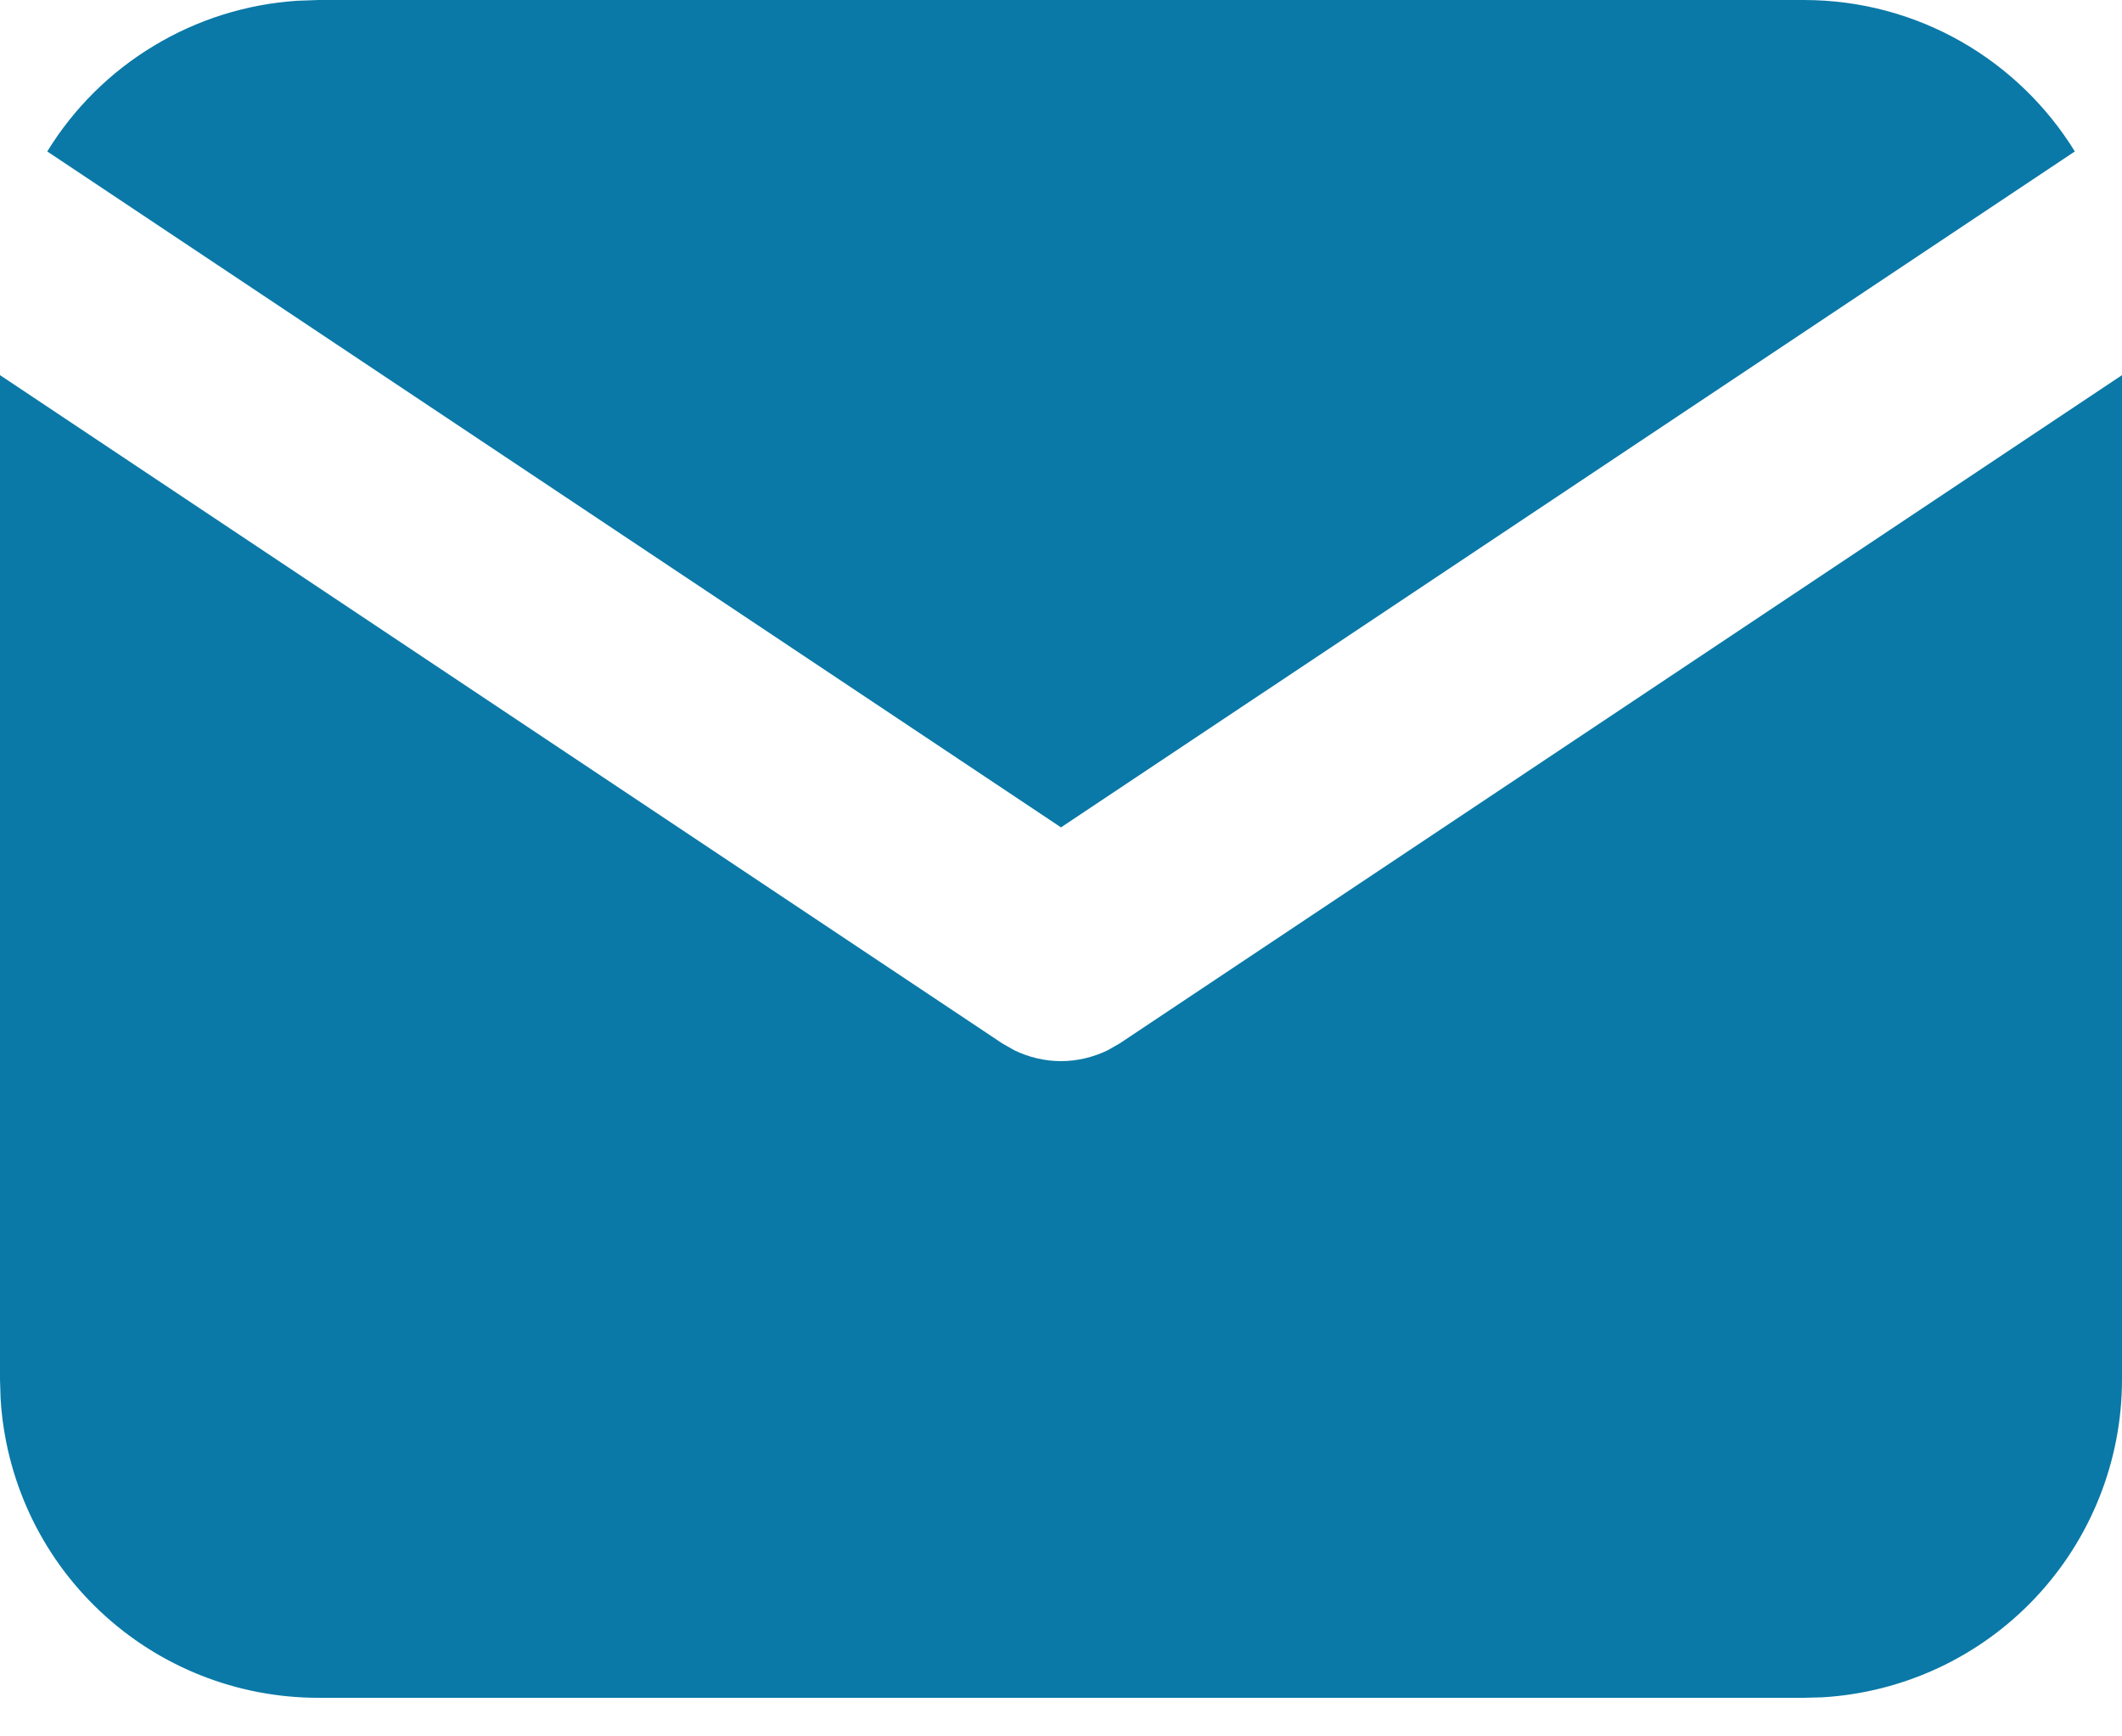
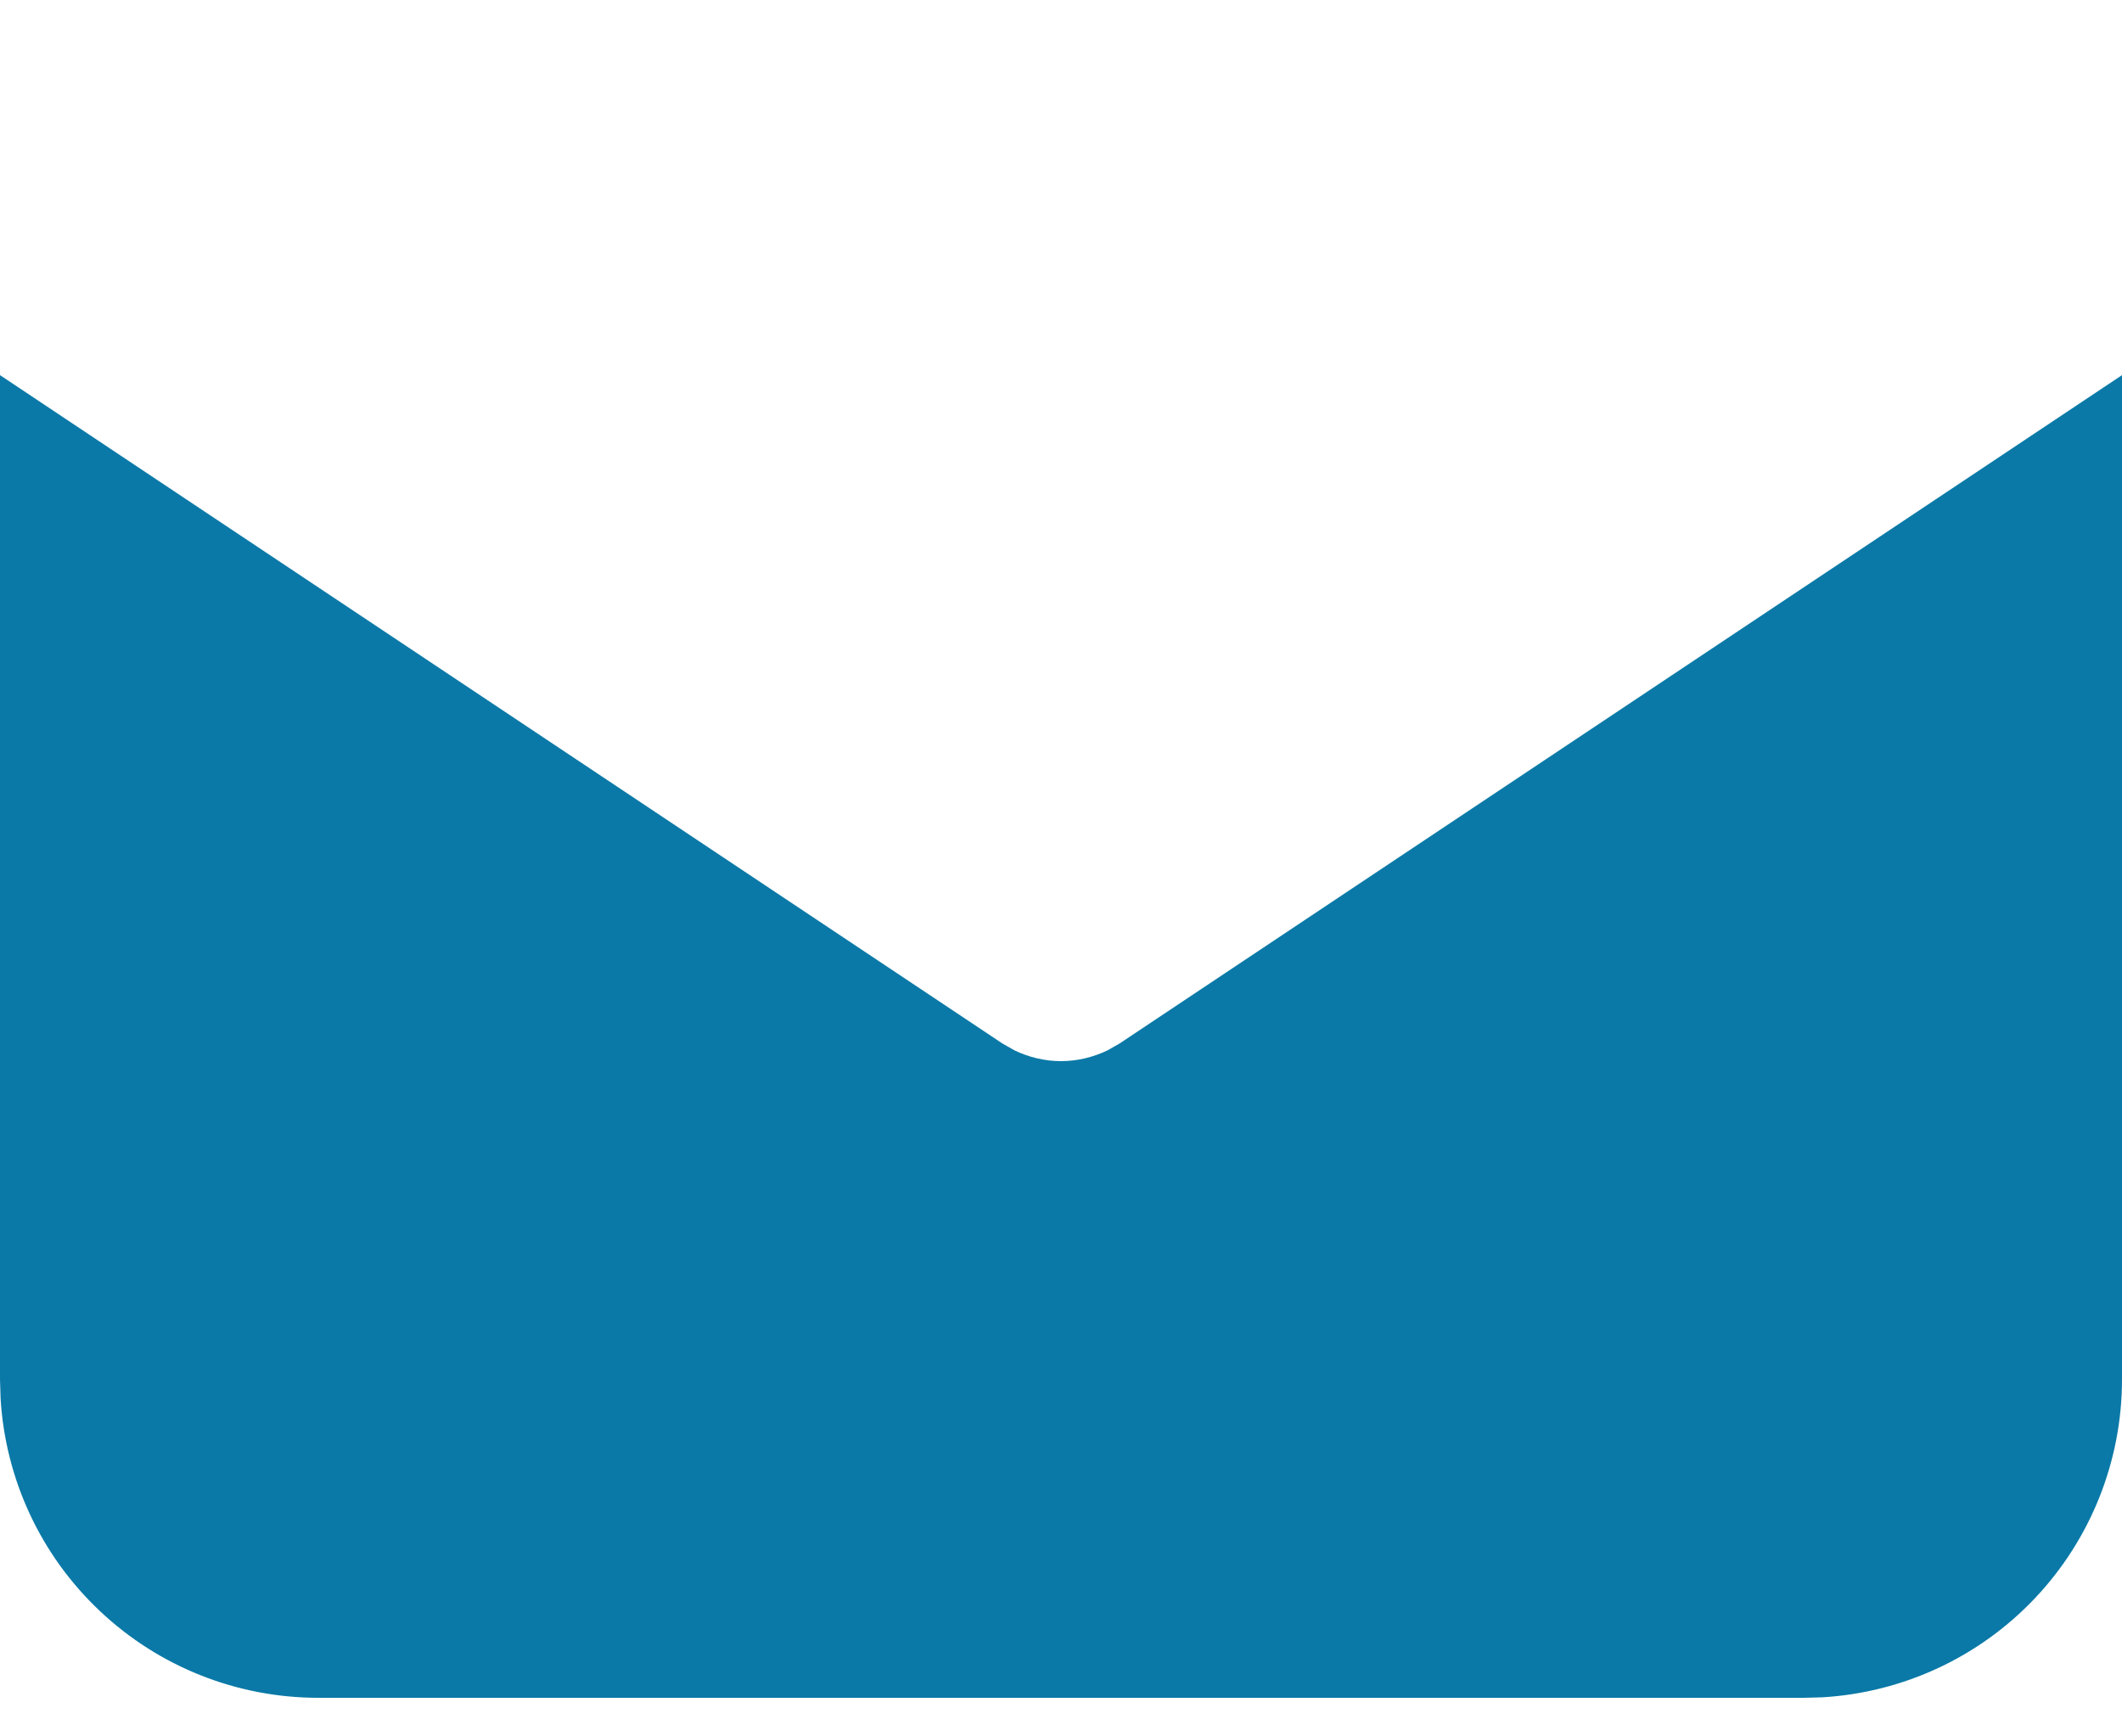
<svg xmlns="http://www.w3.org/2000/svg" width="22" height="18" viewBox="0 0 22 18" fill="none">
  <path d="M22 3.889V14.3C22 15.142 21.678 15.952 21.101 16.564C20.523 17.177 19.734 17.545 18.894 17.595L18.7 17.6H3.3C2.458 17.6 1.648 17.279 1.036 16.701C0.423 16.124 0.055 15.334 0.006 14.494L0 14.3V3.889L10.389 10.815L10.517 10.888C10.668 10.961 10.833 11 11 11C11.167 11 11.332 10.961 11.483 10.888L11.611 10.815L22 3.889Z" fill="#0A79A7" />
-   <path d="M18.7 0C19.888 0 20.93 0.627 21.511 1.57L11 8.577L0.49 1.57C0.765 1.122 1.144 0.746 1.595 0.475C2.045 0.203 2.554 0.043 3.079 0.008L3.3 0H18.7Z" fill="#0A79A7" />
</svg>